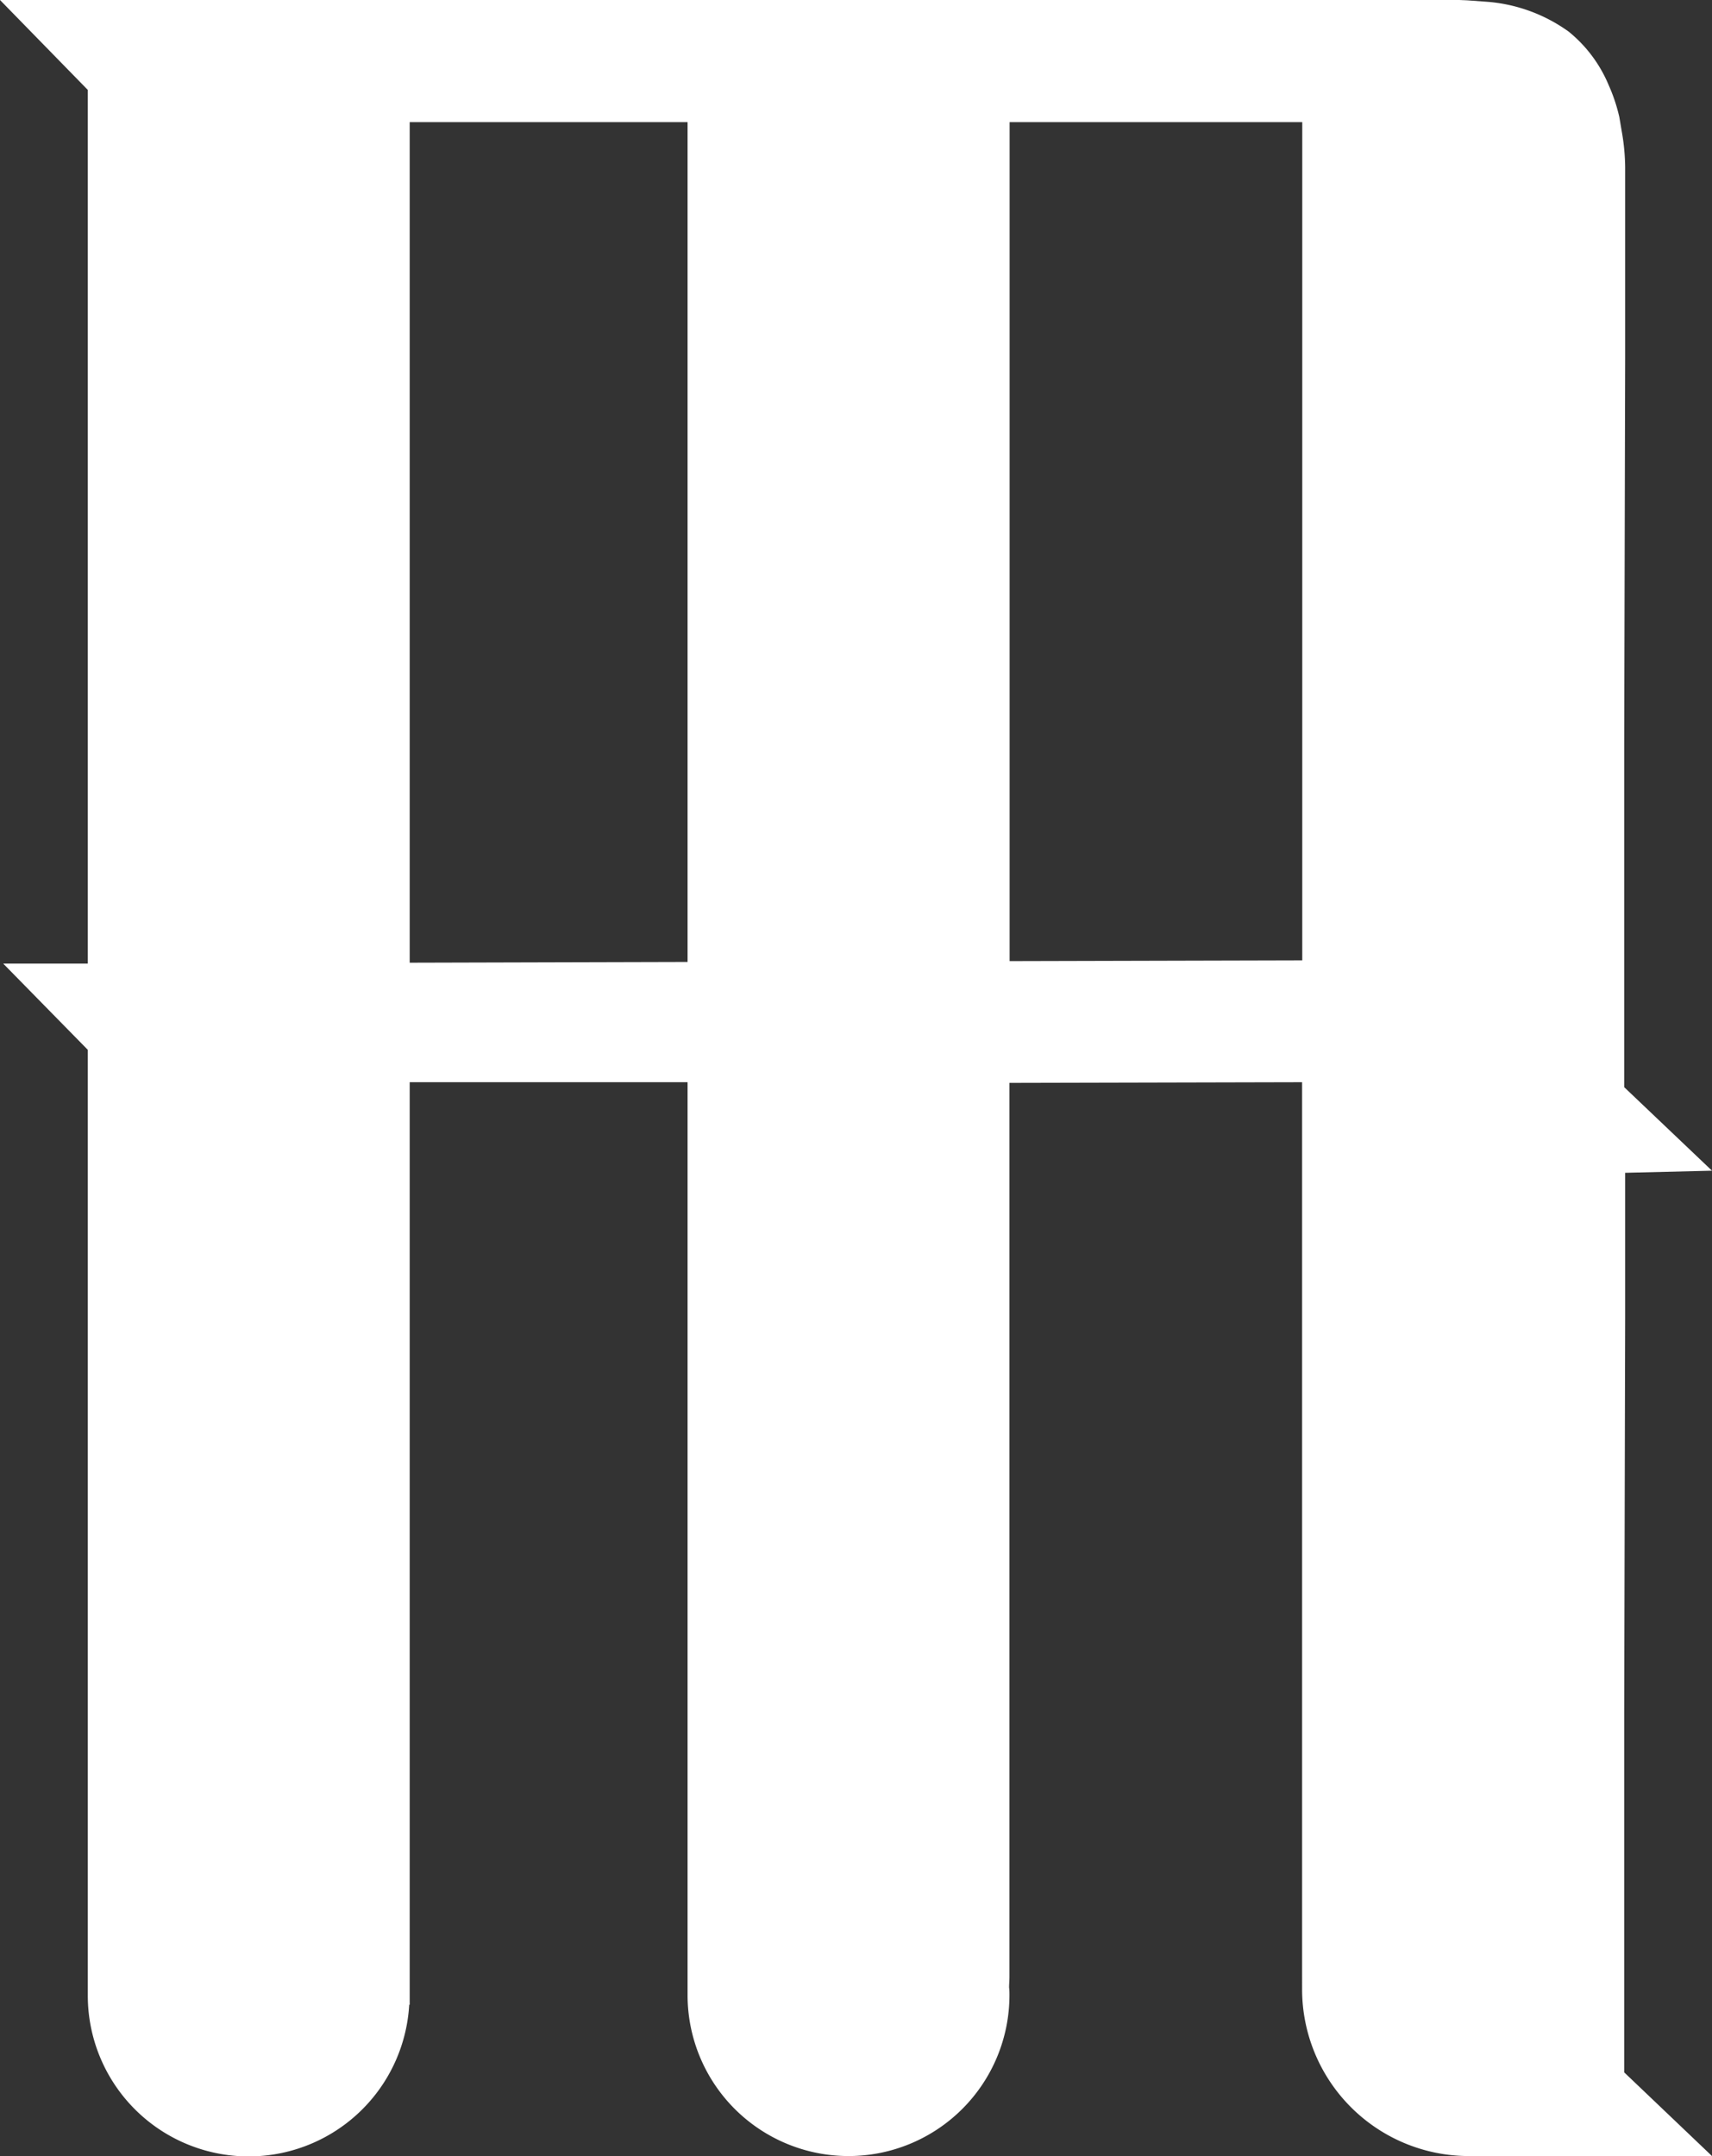
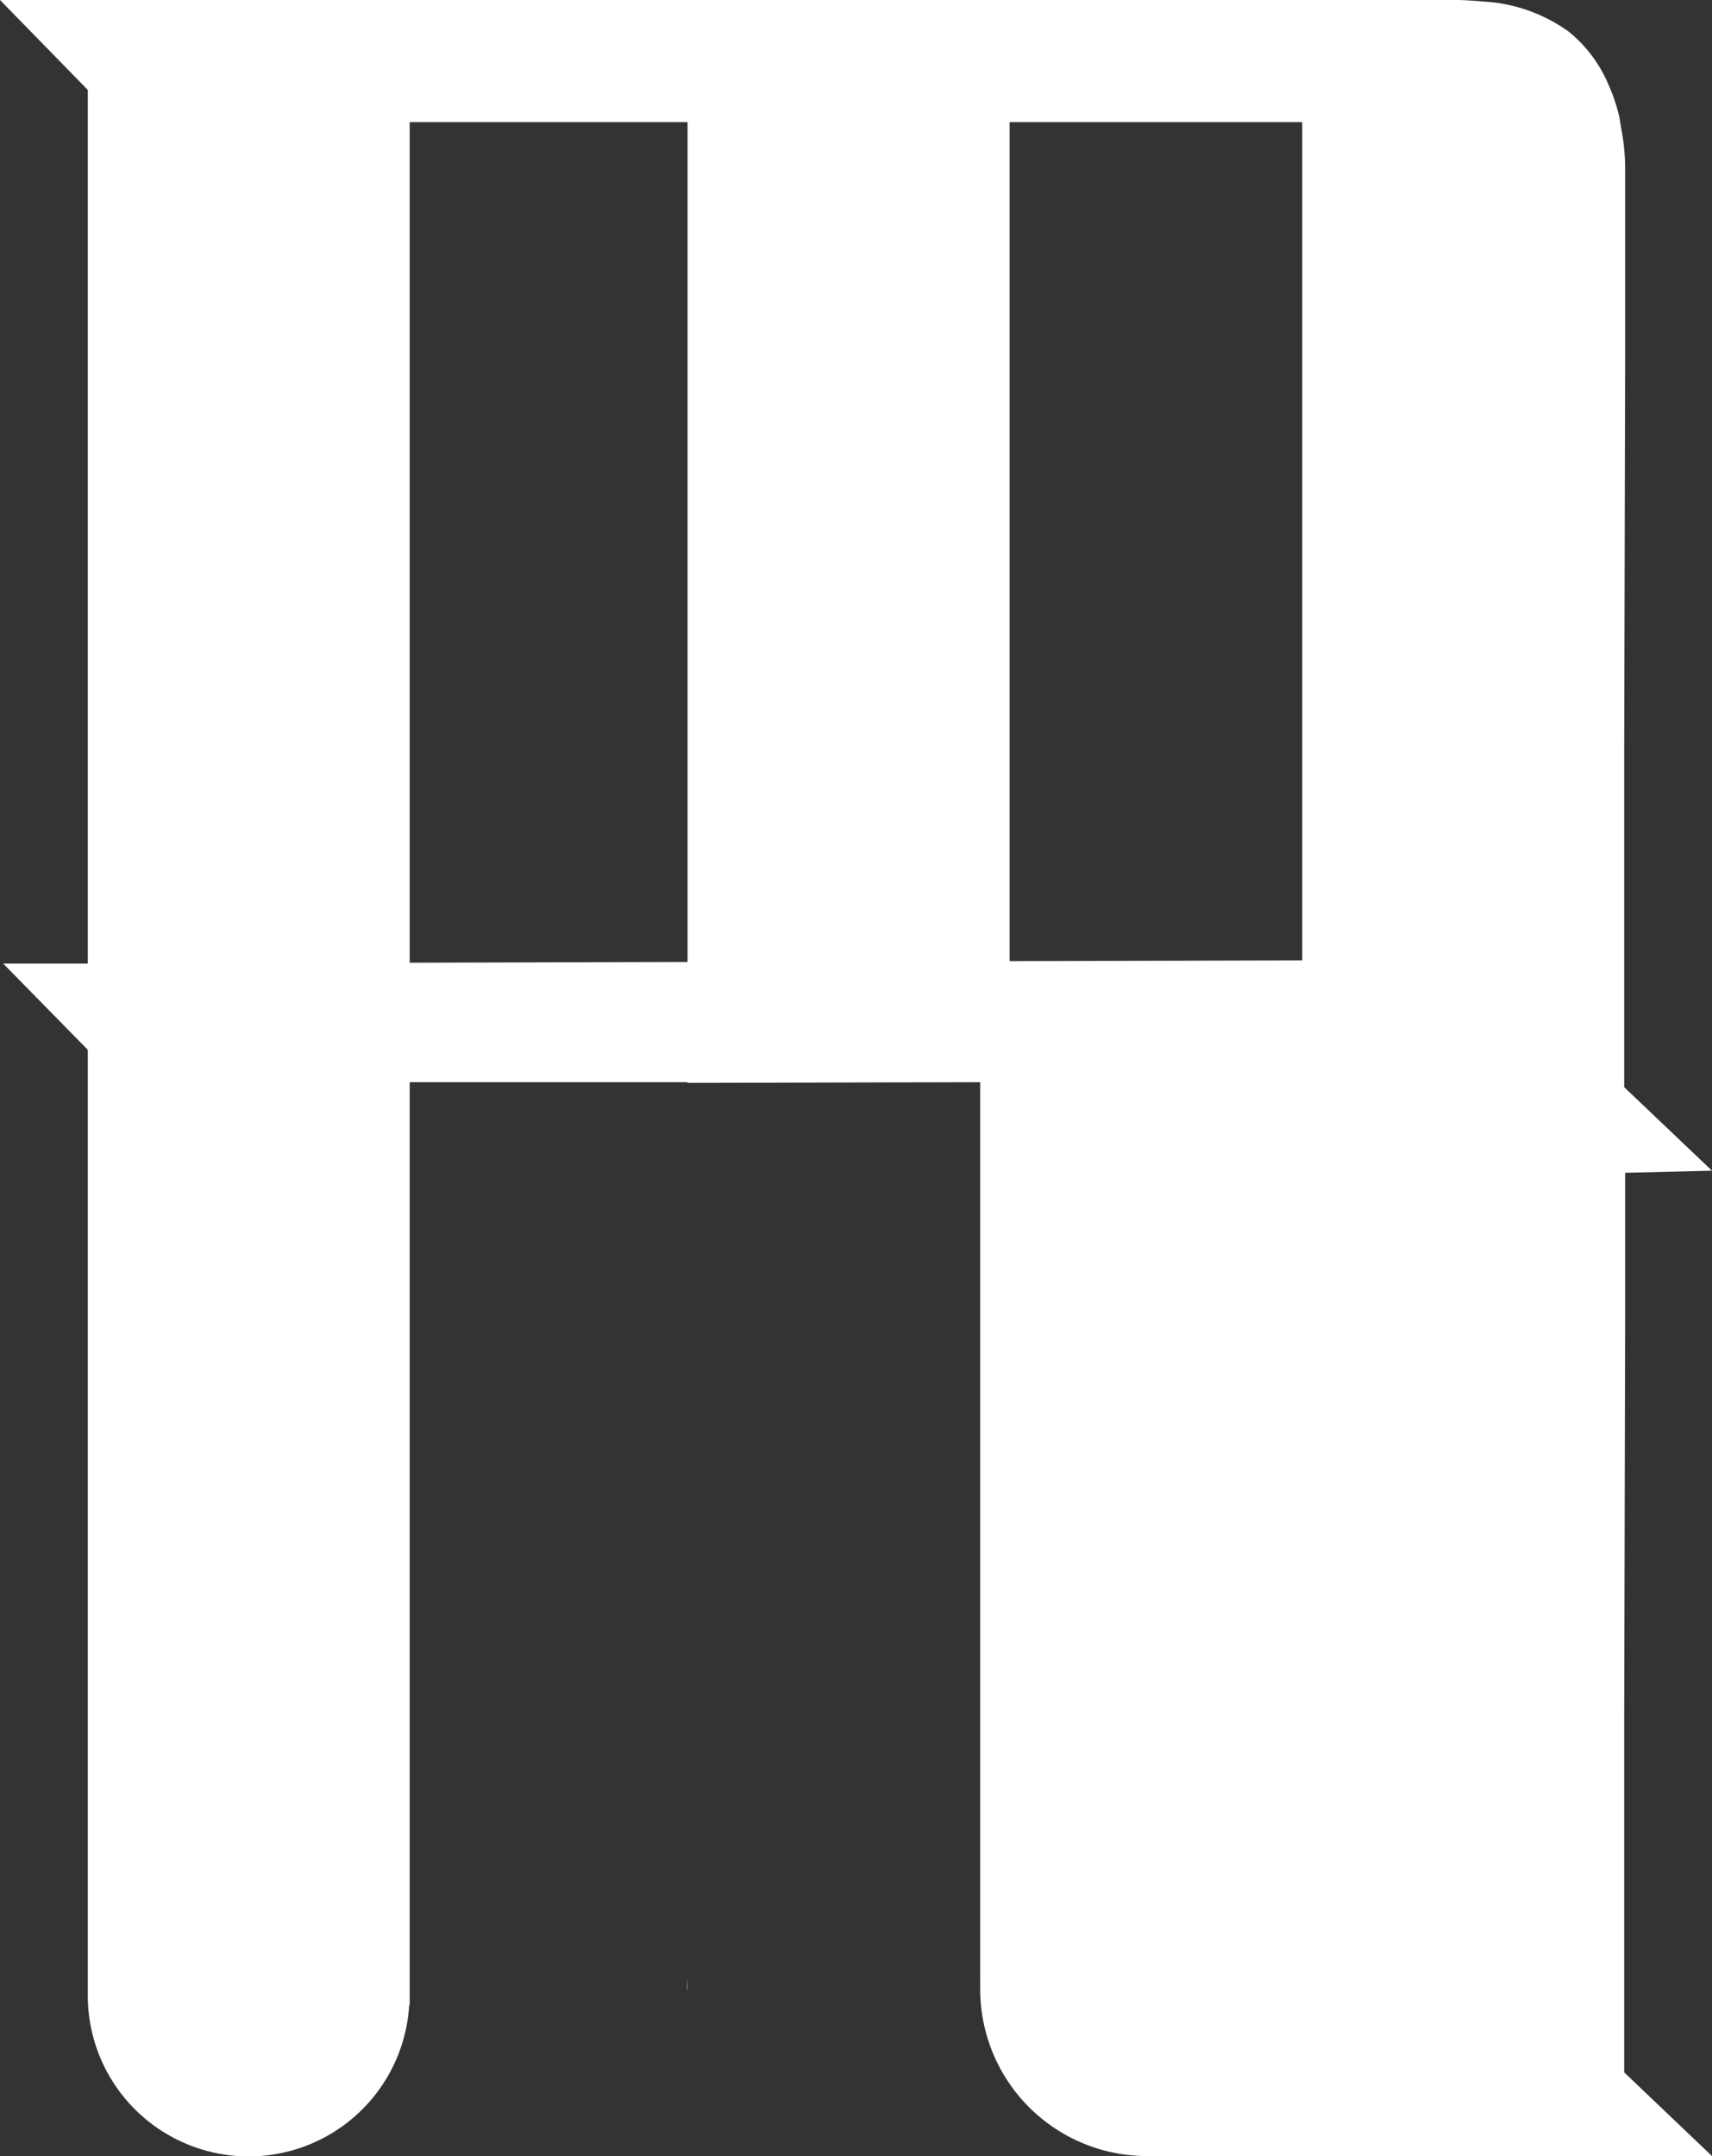
<svg xmlns="http://www.w3.org/2000/svg" viewBox="0 0 323.69 407.6">
  <rect x="0" y="0" width="323.69" height="407.6" fill="#333333" stroke="none" />
  <defs>
    <style>.cls-1{fill:#fff;}</style>
  </defs>
  <g id="Camada_2" data-name="Camada 2">
    <g id="Camada_1-2" data-name="Camada 1">
-       <path class="cls-1" d="M307.09,407.6h16.6l-16.6-15.82V323.64l.18-74.28V221.72l16.42-.4-16.6-15.79V140.68l.18-72.81V31.57a40.53,40.53,0,0,0-.65-6.77l-.45-2.67a32.21,32.21,0,0,0-2-6A25.81,25.81,0,0,0,296.62,6,30.4,30.4,0,0,0,281.34.35L277.39.06,275.91,0H0L16.6,17V182.16l-16,0,16,16.31V376.25h0c0,.31,0,.61,0,.92A30.41,30.41,0,0,0,77.37,379h.09V204.59H130V376.25h0c0,.31,0,.61,0,.92a30.43,30.43,0,1,0,60.86,0c0-.48,0-.95-.07-1.43,0-.65.07-1.3.07-2V204.72l55.33-.13V376.08a31.53,31.53,0,0,0,31.53,31.52M77.46,182V23.09H130V181.86Zm113.43-.3V23.09h55.33V181.56Z" />
+       <path class="cls-1" d="M307.09,407.6h16.6l-16.6-15.82V323.64l.18-74.28V221.72l16.42-.4-16.6-15.79V140.68l.18-72.81V31.57a40.53,40.53,0,0,0-.65-6.77l-.45-2.67a32.21,32.21,0,0,0-2-6A25.81,25.81,0,0,0,296.62,6,30.4,30.4,0,0,0,281.34.35L277.39.06,275.91,0H0L16.6,17V182.16l-16,0,16,16.31V376.25h0c0,.31,0,.61,0,.92A30.41,30.41,0,0,0,77.37,379h.09V204.59H130V376.25h0c0,.31,0,.61,0,.92c0-.48,0-.95-.07-1.43,0-.65.07-1.3.07-2V204.72l55.33-.13V376.08a31.53,31.53,0,0,0,31.53,31.52M77.46,182V23.09H130V181.86Zm113.43-.3V23.09h55.33V181.56Z" />
    </g>
  </g>
</svg>